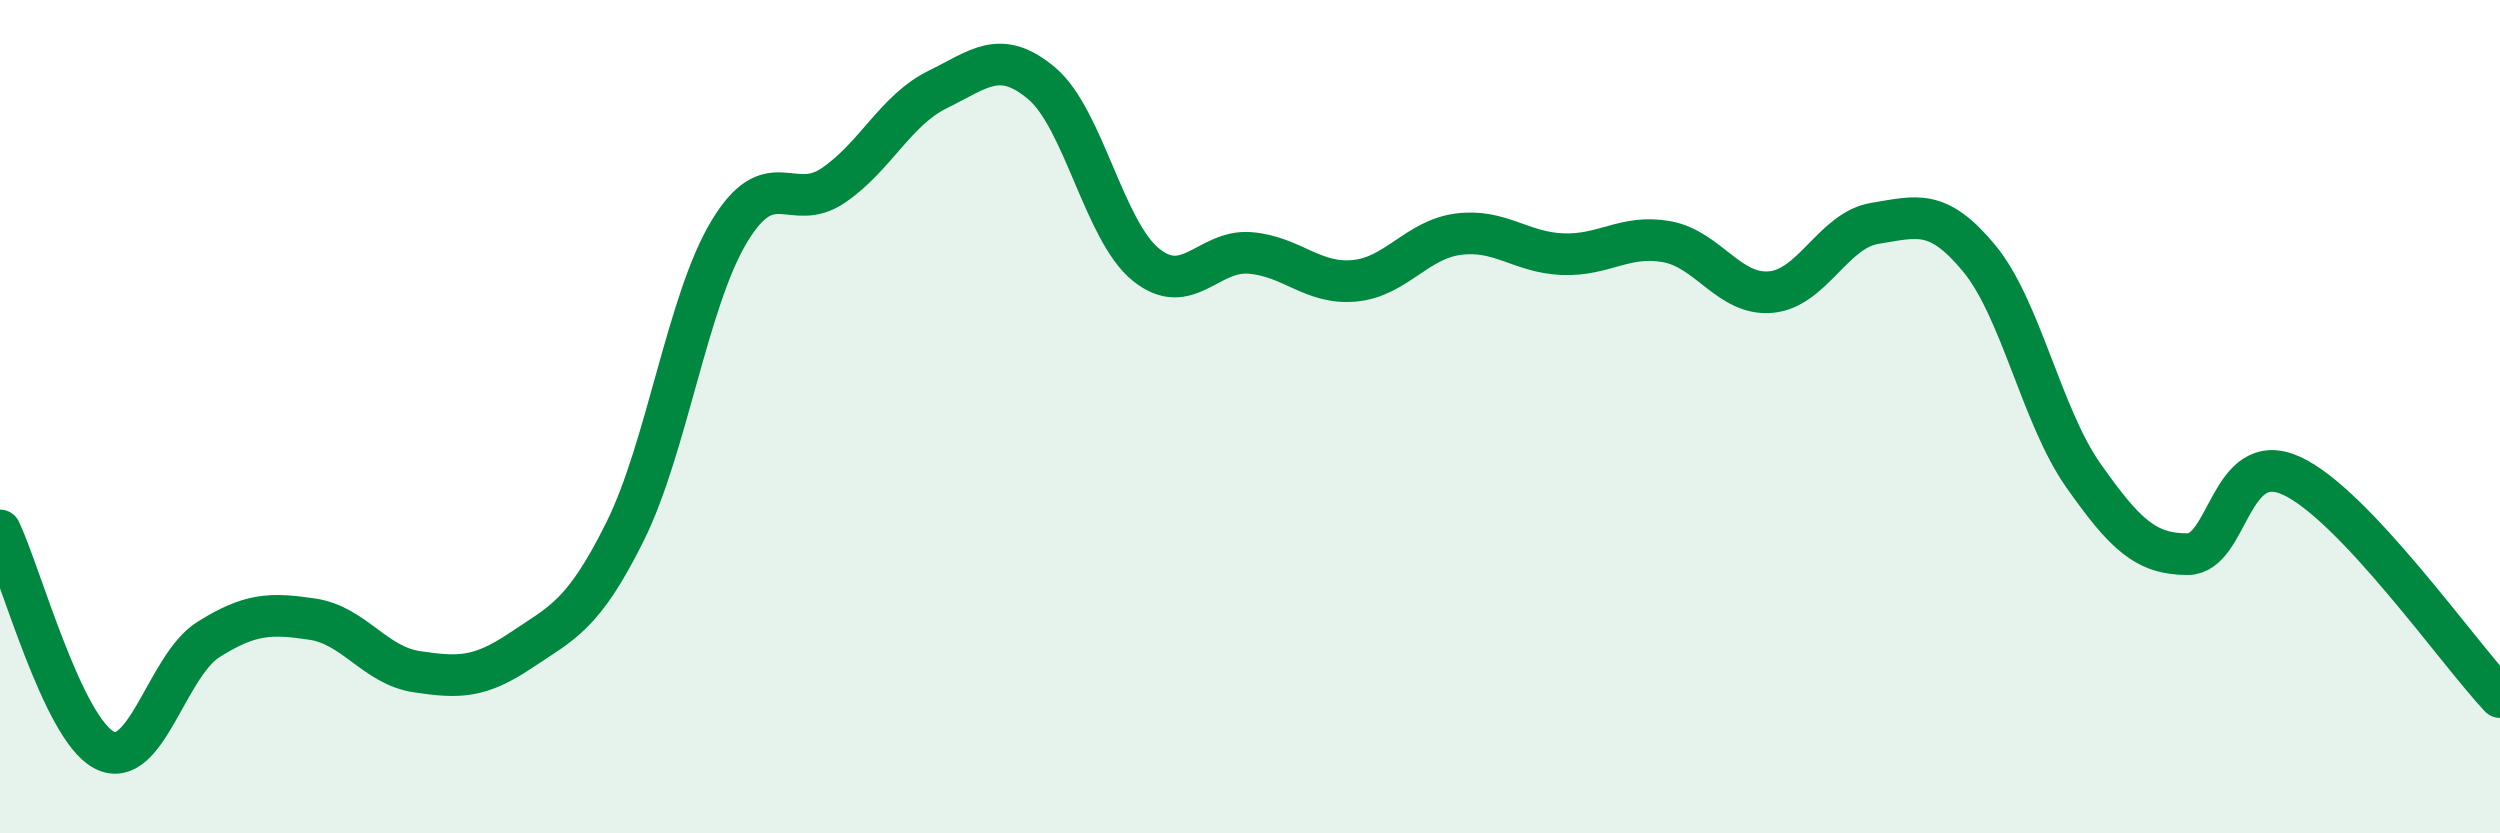
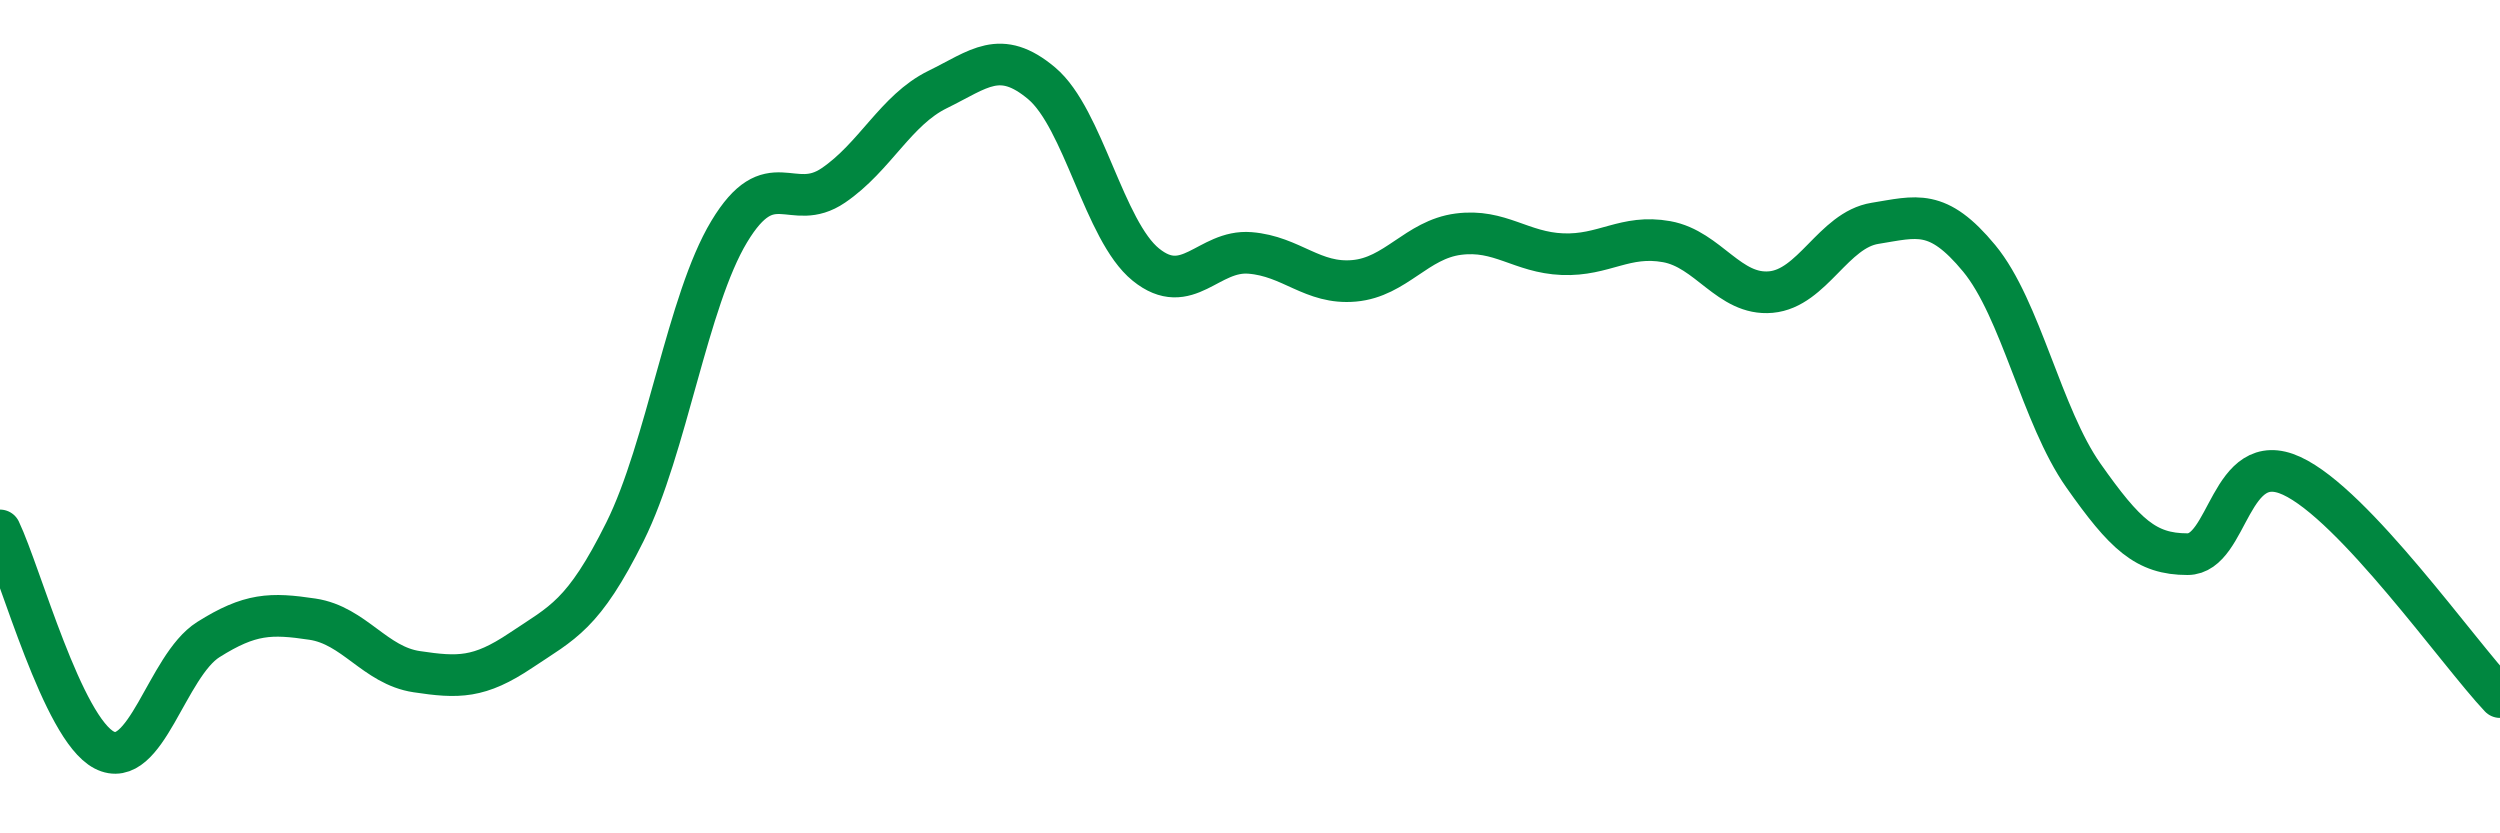
<svg xmlns="http://www.w3.org/2000/svg" width="60" height="20" viewBox="0 0 60 20">
-   <path d="M 0,12.73 C 0.5,13.78 1.5,17.48 2.5,18 C 3.5,18.52 4,15.98 5,15.35 C 6,14.72 6.5,14.71 7.5,14.86 C 8.5,15.01 9,15.97 10,16.12 C 11,16.27 11.5,16.28 12.5,15.61 C 13.5,14.94 14,14.77 15,12.76 C 16,10.75 16.5,7.22 17.5,5.56 C 18.5,3.9 19,5.13 20,4.45 C 21,3.77 21.5,2.64 22.5,2.15 C 23.5,1.66 24,1.16 25,2 C 26,2.84 26.5,5.54 27.5,6.35 C 28.5,7.16 29,5.99 30,6.07 C 31,6.15 31.5,6.83 32.5,6.74 C 33.5,6.65 34,5.75 35,5.62 C 36,5.49 36.5,6.06 37.5,6.1 C 38.5,6.14 39,5.62 40,5.8 C 41,5.98 41.5,7.1 42.5,7.01 C 43.5,6.92 44,5.52 45,5.36 C 46,5.2 46.5,4.99 47.5,6.2 C 48.5,7.41 49,9.99 50,11.41 C 51,12.83 51.5,13.3 52.5,13.3 C 53.5,13.3 53.5,10.73 55,11.42 C 56.5,12.11 59,15.67 60,16.73L60 20L0 20Z" fill="#008740" opacity="0.1" stroke-linecap="round" stroke-linejoin="round" />
  <path d="M 0,12.73 C 0.5,13.78 1.5,17.48 2.5,18 C 3.5,18.52 4,15.98 5,15.35 C 6,14.72 6.5,14.71 7.5,14.86 C 8.5,15.01 9,15.97 10,16.12 C 11,16.27 11.5,16.28 12.5,15.61 C 13.5,14.94 14,14.77 15,12.76 C 16,10.75 16.5,7.22 17.5,5.56 C 18.5,3.9 19,5.13 20,4.45 C 21,3.77 21.5,2.64 22.5,2.15 C 23.5,1.66 24,1.16 25,2 C 26,2.84 26.5,5.54 27.5,6.35 C 28.5,7.16 29,5.99 30,6.07 C 31,6.15 31.5,6.83 32.5,6.74 C 33.5,6.65 34,5.75 35,5.62 C 36,5.49 36.5,6.06 37.5,6.1 C 38.5,6.14 39,5.62 40,5.8 C 41,5.98 41.5,7.1 42.5,7.01 C 43.5,6.92 44,5.52 45,5.36 C 46,5.2 46.5,4.99 47.5,6.2 C 48.5,7.41 49,9.99 50,11.41 C 51,12.83 51.5,13.3 52.5,13.3 C 53.5,13.3 53.5,10.73 55,11.42 C 56.5,12.11 59,15.67 60,16.73" stroke="#008740" stroke-width="1" fill="none" stroke-linecap="round" stroke-linejoin="round" />
</svg>